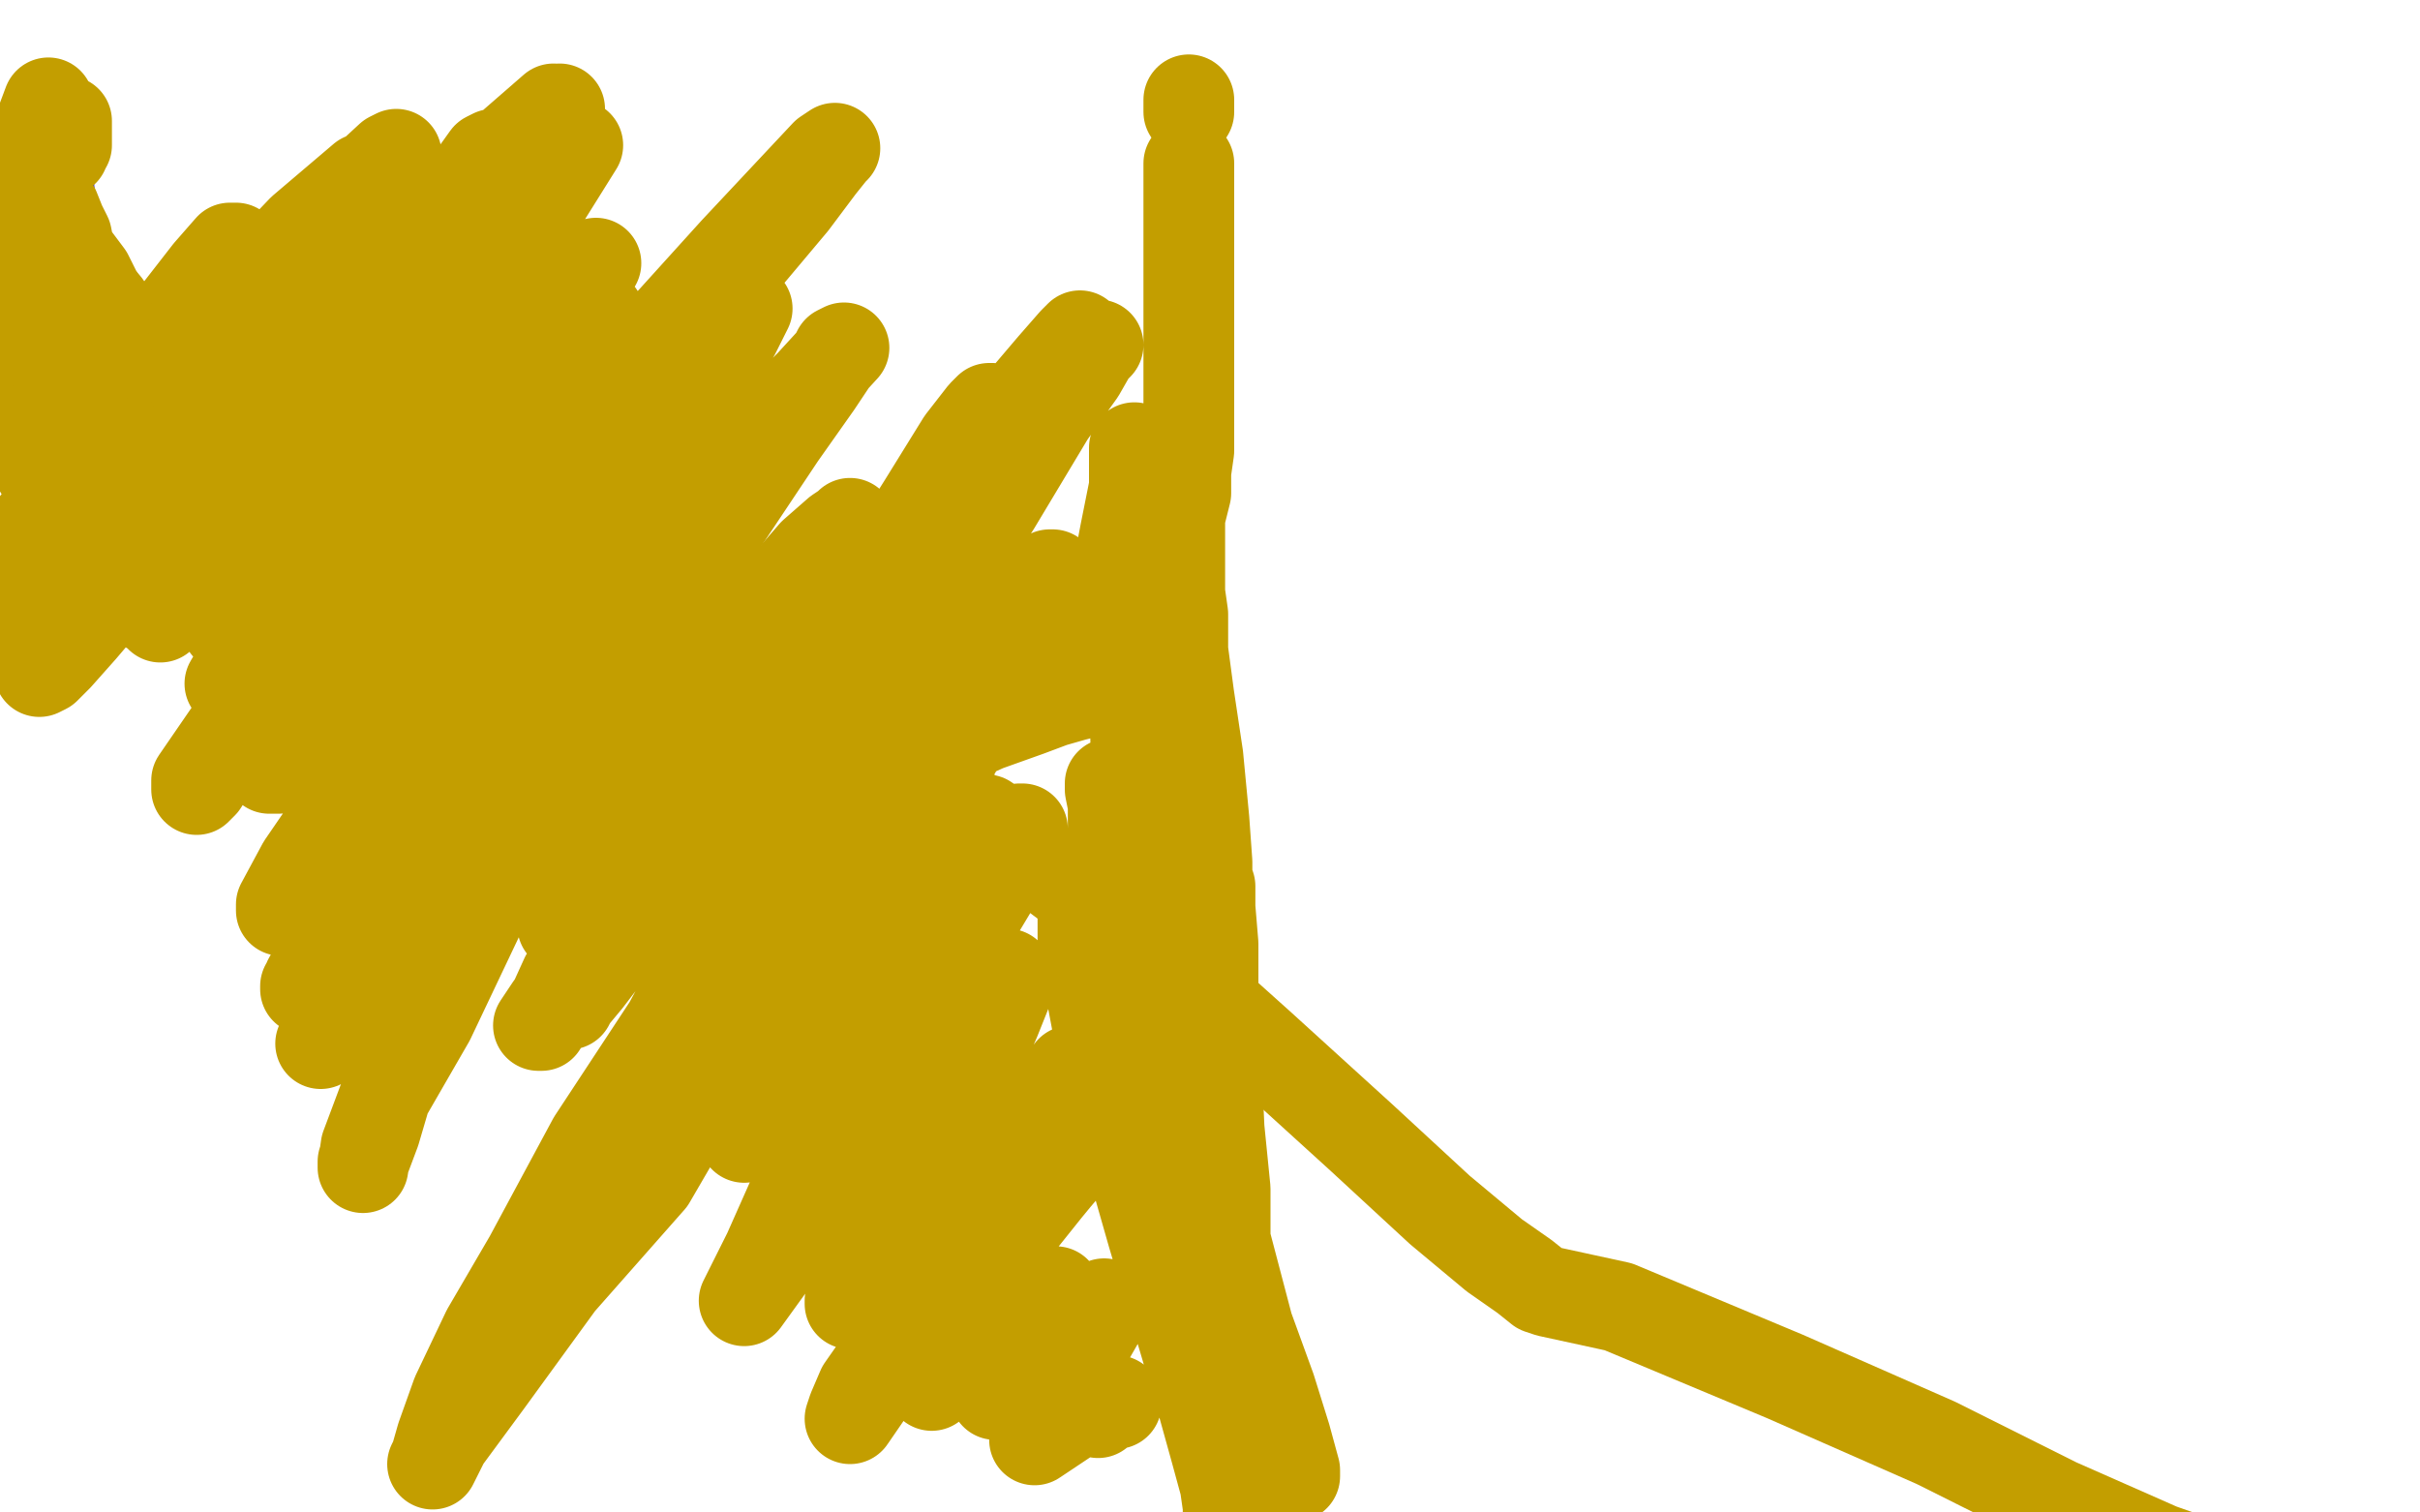
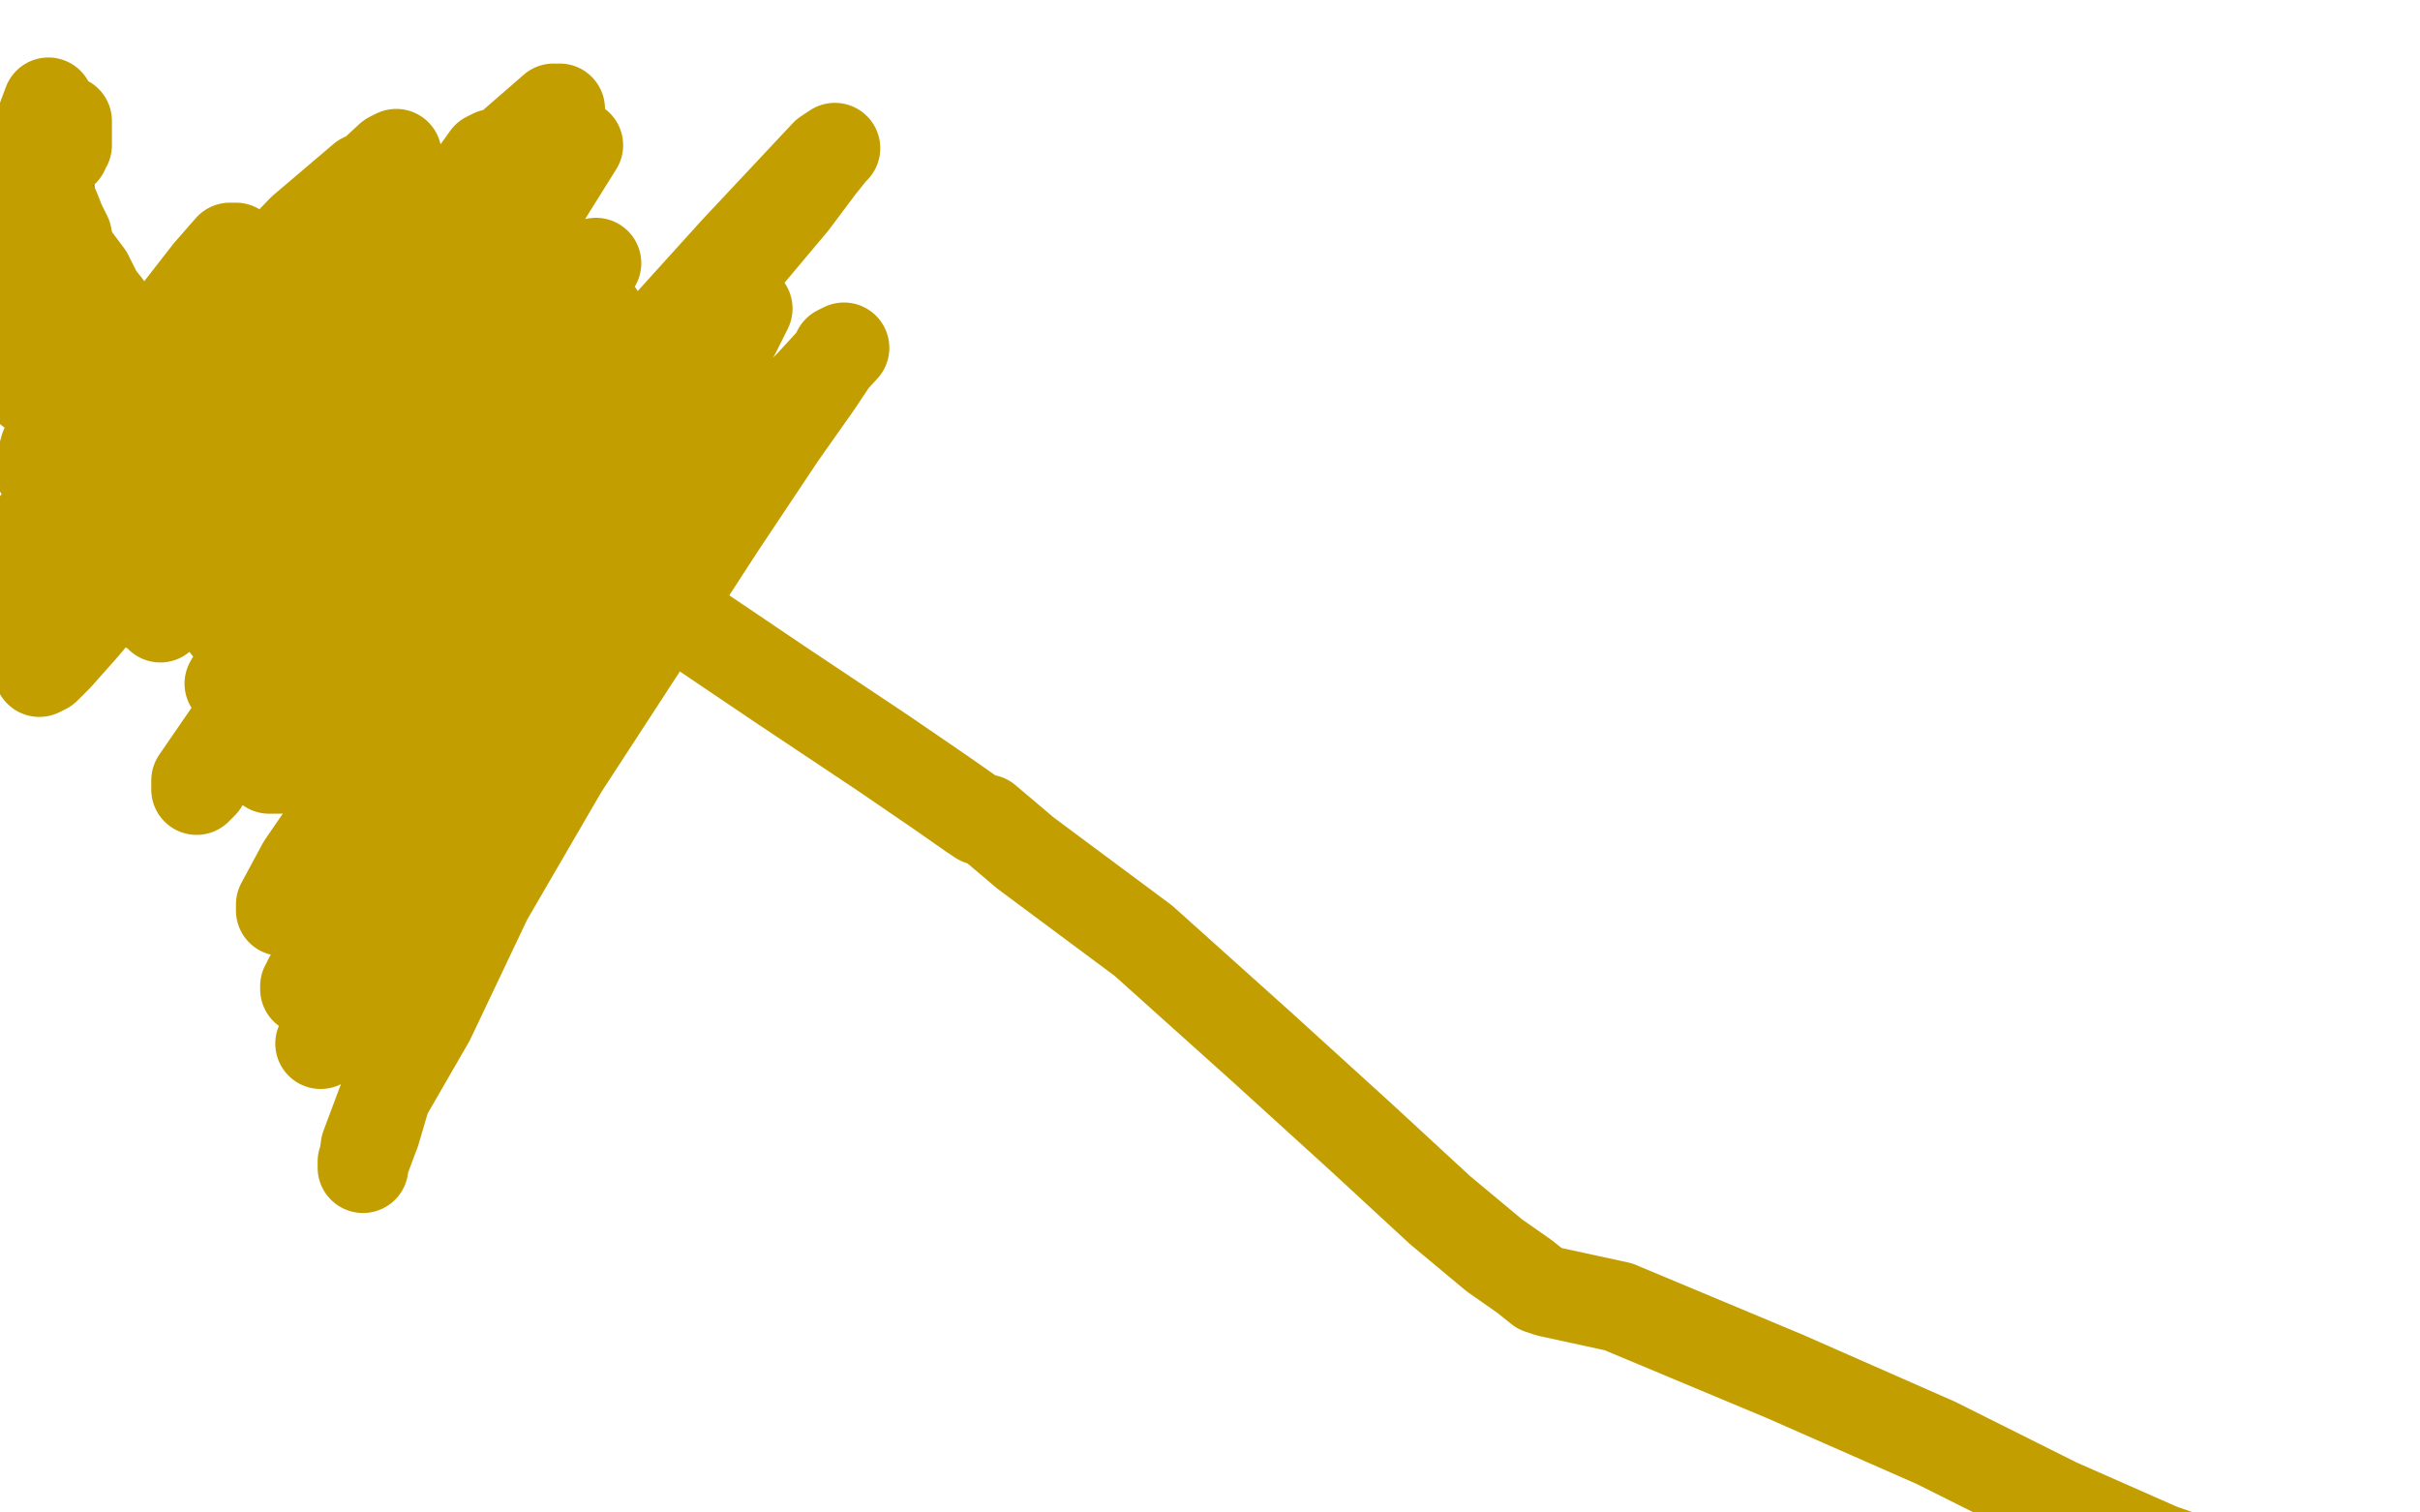
<svg xmlns="http://www.w3.org/2000/svg" width="800" height="500" version="1.1" style="stroke-antialiasing: false">
  <desc>This SVG has been created on https://colorillo.com/</desc>
  <rect x="0" y="0" width="800" height="500" style="fill: rgb(255,255,255); stroke-width:0" />
  <polyline points="14,44 14,42 14,42 14,45 14,45 15,51 16,60 17,72 18,84 19,96 21,107 21,115 21,121 21,123 21,125 21,121 21,114 20,107 18,99 17,90 17,82 15,74 15,68 15,64 15,61 14,59 14,58 14,59 14,63 14,71 14,85 15,101 16,124 17,141 19,158 20,170 20,177 20,180 20,181 20,159 14,123 11,86 12,45 16,71" style="fill: none; stroke: #1e00e9; stroke-width: 30; stroke-linejoin: round; stroke-linecap: round; stroke-antialiasing: false; stroke-antialias: 0; opacity: 1.0" />
  <polyline points="20,48 20,46 20,46 20,44 20,44 21,43 21,43 22,41 22,41 22,40 22,40 22,41 22,44 22,46 22,48 21,49 21,50 20,50 20,48 19,46 19,43 18,40 17,37 16,34 10,50 12,55 14,60 15,63 16,66 18,69 20,74 22,78 23,83 26,87 29,91 32,97 36,103 40,108 43,112 46,115 47,117 49,117 50,117 53,117 60,118 80,125 120,144 170,170 219,200 259,227 292,249 311,262 321,269 324,271 326,271 339,282 378,311 417,346 450,376 476,400 494,415 504,422 509,426 512,427 535,432 590,455 640,477 680,497 714,512 731,518 742,523 746,523" style="fill: none; stroke: #c39e00; stroke-width: 30; stroke-linejoin: round; stroke-linecap: round; stroke-antialiasing: false; stroke-antialias: 0; opacity: 1.0" />
  <polyline points="219,130 217,132 217,132 212,141 212,141 201,162 201,162 184,201 184,201 167,245 167,245 152,286 152,286 139,327 139,327 129,357 129,357 124,374 121,382 120,384 120,386 121,379 127,363 142,337 161,297 186,254 214,211 214,211 238,174 258,144 270,127 276,118 277,116 279,115 268,127 243,152 212,191 181,232 149,276 127,311 113,333 108,342 106,345 107,343 115,332 139,299 170,258 202,214 228,178 245,154 251,143 254,139 255,138 255,140 233,164 199,208 163,250 134,290 112,314 105,324 101,326 101,327 102,324 117,297 147,251 179,200 211,156 233,124 243,110 246,104 247,102 245,104 223,131 194,170 170,203 153,225 146,235 144,237 143,237 144,235 152,225 173,195 194,165 214,140 223,130 227,125 229,124 229,125 215,146 191,179 163,212 137,248 114,276 101,293 95,299 93,301 93,299 100,286 124,251 156,207 183,169 208,139 220,124 226,117 228,114 225,116 204,148 180,180 159,208 141,230 132,246 128,252 127,254 126,254 126,252 147,221 179,175 213,131 241,92 262,67 271,55 275,50 276,49 273,51 243,83 205,125 169,166 136,205 111,233 98,248 92,254 89,254 90,249 114,210 141,172 165,139 180,120 190,111 195,106 197,104 198,104 184,119 158,145 130,179 105,209 85,235 72,251 67,259 65,261 65,258 87,226 118,188 146,154 170,121 184,104 192,94 196,89 196,88 197,87 194,89 172,114 144,145 119,176 100,199 88,213 80,222 77,226 76,226 90,202 115,162 144,118 171,80 191,48 191,48 164,86 138,122 112,155 93,185 82,199 76,205 75,207 77,198 90,177 112,142 139,104 165,66 185,36 169,51 135,97 105,133 83,166 67,188 58,198 54,203 53,204 56,197 88,152 120,108 143,75 156,59 161,52 163,51 156,59 145,73 131,92 119,109 110,118 105,123 103,125 102,126 101,126 129,83 183,36 155,72 131,98 114,118 103,128 97,135 92,140 89,143 87,144 86,144 88,142 94,138 103,130 113,123 128,111 142,101 153,92 157,88 160,87 160,86 155,89 145,98 129,111 107,137 87,160 70,176 58,191 52,198 50,200 49,201 50,197 56,189 66,178 76,164 86,150 94,141 101,133 107,127 112,123 116,120 118,118 119,118 110,123 94,138 68,164 44,188 27,208 19,217 15,221 13,222 14,218 20,209 31,192 46,173 60,157 73,145 83,135 89,128 94,126 95,124 96,124 94,124 82,132 68,142 51,157 35,172 24,184 18,190 16,192 15,192 24,175 41,155 61,138 75,128 74,128 73,128 70,130 68,130 65,131 62,133 60,134 57,135 56,136 55,136 59,130 68,117 88,94 104,76 113,67 118,63 120,63 117,65 110,69 98,79 85,94 69,110 60,120 53,129 49,135 47,136 47,137 47,135 54,128 68,115 85,95 103,79 116,66 124,57 129,52 131,51 129,52 116,64 98,86 81,106 70,119 61,129 56,136 54,138 54,136 64,126 79,106 96,86 108,71 117,64 121,59 122,58 123,58 120,59 100,76 78,99 61,115 50,128 42,135 40,139 39,139 39,137 46,126 58,109 67,96 73,88 77,83 78,83 78,82 76,82 69,90 55,108 41,123 27,140 13,155 15,148 23,140 30,134 35,129 37,127 39,125 37,127 35,132 33,138 31,145 29,153 27,159 25,164 25,169 24,174 24,177 23,179 23,180 22,180 22,179 21,177 20,175 19,173 19,172 18,171 16,171 15,171 14,171 12,173 11,176 10,183 12,179 14,176 14,177 14,179 14,182 12,185 11,188" style="fill: none; stroke: #c39e00; stroke-width: 30; stroke-linejoin: round; stroke-linecap: round; stroke-antialiasing: false; stroke-antialias: 0; opacity: 1.0" />
  <polyline points="20,204 18,204 18,204 15,204 15,204 12,204 12,204" style="fill: none; stroke: #c39e00; stroke-width: 30; stroke-linejoin: round; stroke-linecap: round; stroke-antialiasing: false; stroke-antialias: 0; opacity: 1.0" />
  <polyline points="26,202 23,202 23,202 20,200 20,200 16,198 16,198 11,197 11,197 14,177" style="fill: none; stroke: #c39e00; stroke-width: 30; stroke-linejoin: round; stroke-linecap: round; stroke-antialiasing: false; stroke-antialias: 0; opacity: 1.0" />
-   <polyline points="38,142 35,142 35,142 31,141 31,141 26,140 26,140 23,140 23,140 20,140 20,140 18,140 18,140 15,140 15,140 13,139 13,139 12,139 12,139 10,138" style="fill: none; stroke: #c39e00; stroke-width: 30; stroke-linejoin: round; stroke-linecap: round; stroke-antialiasing: false; stroke-antialias: 0; opacity: 1.0" />
  <polyline points="27,131 23,131 23,131 20,131 20,131 16,131 16,131 13,130 13,130 10,129 10,129 11,125 14,123 20,122" style="fill: none; stroke: #c39e00; stroke-width: 30; stroke-linejoin: round; stroke-linecap: round; stroke-antialiasing: false; stroke-antialias: 0; opacity: 1.0" />
  <polyline points="35,115 31,114 31,114 27,114 27,114 23,114 23,114 18,114 18,114 14,114 14,114 11,114 11,114" style="fill: none; stroke: #c39e00; stroke-width: 30; stroke-linejoin: round; stroke-linecap: round; stroke-antialiasing: false; stroke-antialias: 0; opacity: 1.0" />
  <polyline points="35,101 32,100 32,100 27,100 27,100 24,100 24,100 20,99 20,99 16,98 16,98 13,98 13,98 10,98 10,98 10,82 10,79 11,78 11,75 11,72 11,68 11,65 11,60 11,56 11,53 11,51 11,49 11,50 11,52 11,55 11,58 11,60 11,62 11,63 11,64 11,66 12,67 13,68 14,70 15,70 16,71" style="fill: none; stroke: #c39e00; stroke-width: 30; stroke-linejoin: round; stroke-linecap: round; stroke-antialiasing: false; stroke-antialias: 0; opacity: 1.0" />
-   <polyline points="393,37 393,35 393,35 393,34 393,34 393,33 393,33" style="fill: none; stroke: #c39e00; stroke-width: 30; stroke-linejoin: round; stroke-linecap: round; stroke-antialiasing: false; stroke-antialias: 0; opacity: 1.0" />
-   <polyline points="393,54 393,56 393,56 393,57 393,57 393,58 393,58 393,60 393,60 393,61 393,61 393,63 393,63 393,65 393,65 393,67 393,67 393,69 393,69 393,73 393,76 393,79 393,82 393,85 393,88 393,90 393,92 393,94 393,97 393,99 393,102 393,105 393,108 393,112 393,114 393,116 393,117 393,118 393,119 393,121 393,124 393,127 393,131 393,138 393,141 393,144 393,149 392,156 392,163 390,171 390,179 390,187 390,189 390,191 390,196 391,203 391,215 393,230 396,250 398,271 399,285 399,286 399,287 399,290 400,293 400,300 401,312 401,312 401,328 402,351 403,373 405,393 405,412 405,423 405,424 405,425 405,427 405,431 405,438 405,444 406,452 406,459 406,465 406,469 406,472 406,474 406,475 406,476 406,477 406,479 406,482 406,485 406,489 406,495 406,499 406,503 406,506 406,508 406,506 406,505 406,503 406,498 405,491 402,480 397,462 389,435 381,408 373,380 367,359 363,340 360,324 358,312 358,304 358,299 358,297 359,295 360,295 363,297 368,304 374,315 382,336 392,366 404,406 414,444 422,469 425,481 427,486 428,487 428,488 428,486 425,475 420,459 412,437 404,407 394,374 384,347 377,324 373,306 370,292 368,280 368,272 368,266 367,261 367,259 367,260 370,277 377,309 383,341 388,373 392,394 395,407 397,414 397,417 397,418 391,396 384,359 378,317 376,270 375,224 375,189 375,167 375,153 375,149 375,148 375,151 375,161 372,176 368,197 361,226 361,227 360,227 359,229 355,230 348,232 340,235 326,240 306,249 292,259 281,266 276,268 274,268 273,268 273,265 276,256 288,234 308,199 329,167 347,137 357,123 361,116 362,115 363,114 361,115 348,133 329,154 311,176 293,199 282,211 276,216 275,218 274,218 274,216 288,194 305,167 318,146 325,137 327,135 328,135 328,137 318,152 304,176 291,195 281,207 277,212 276,213 284,199 291,186 295,180 297,178 295,179 267,209 228,256 202,289 191,301 188,305 186,306 188,298 211,263 235,223 256,198 269,183 277,176 280,174 281,173 281,174 268,194 248,226 225,266 202,299 187,323 182,334 179,339 178,339 182,333 219,284 262,224 301,175 331,141 348,121 355,113 357,111 355,115 330,143 296,187 264,233 233,274 207,307 194,324 189,330 188,332 187,332 191,327 204,311 228,281 246,260 259,249 266,245 268,244 270,244 270,247 265,259 256,275 241,302 221,339 196,377 175,416 161,440 151,461 146,475 144,482 143,484 147,476 161,457 185,424 215,390 240,347 267,309 286,279 299,260 306,249 312,240 319,230 326,219 332,208 339,199 344,193 346,191 347,190 348,190 343,198 332,220 312,255 290,290 272,322 259,350 251,366 247,373 246,375 246,376 253,370 266,356 284,338 303,315 319,295 330,283 335,277 337,274 338,274 338,277 332,287 323,302 311,325 294,350 276,375 262,396 254,414 249,424 247,428 246,430 259,412 279,387 300,360 317,337 326,327 330,323 332,322 333,322 333,327 329,337 323,351 316,366 307,386 295,405 288,418 283,427 281,430 281,431 296,415 317,394 334,374 347,363 352,357 354,355 354,354 354,355 354,359 349,367 341,378 330,392 315,412 301,433 292,449 285,459 282,466 281,469 292,453 314,430 334,407 351,387 362,373 368,365 370,362 371,360 369,361 360,376 346,393 330,413 321,429 316,440 313,444 312,445 311,447 310,450 309,454 309,456 308,458 313,454 323,447 333,438 341,431 345,428 348,427 349,427 347,429 343,435 339,445 335,452 331,458 330,460 329,461 333,455 342,447 352,440 359,434 363,432 365,431 363,437 359,444 356,451 353,455 352,456 352,457 353,455 356,454 357,454 357,455 354,457 350,463 346,469 343,474 342,476 348,472 354,468 359,465 362,464 364,464 364,465 363,466 363,467 364,465 366,464 367,463 369,463 368,463 367,464 368,464 369,464" style="fill: none; stroke: #c39e00; stroke-width: 30; stroke-linejoin: round; stroke-linecap: round; stroke-antialiasing: false; stroke-antialias: 0; opacity: 1.0" />
</svg>